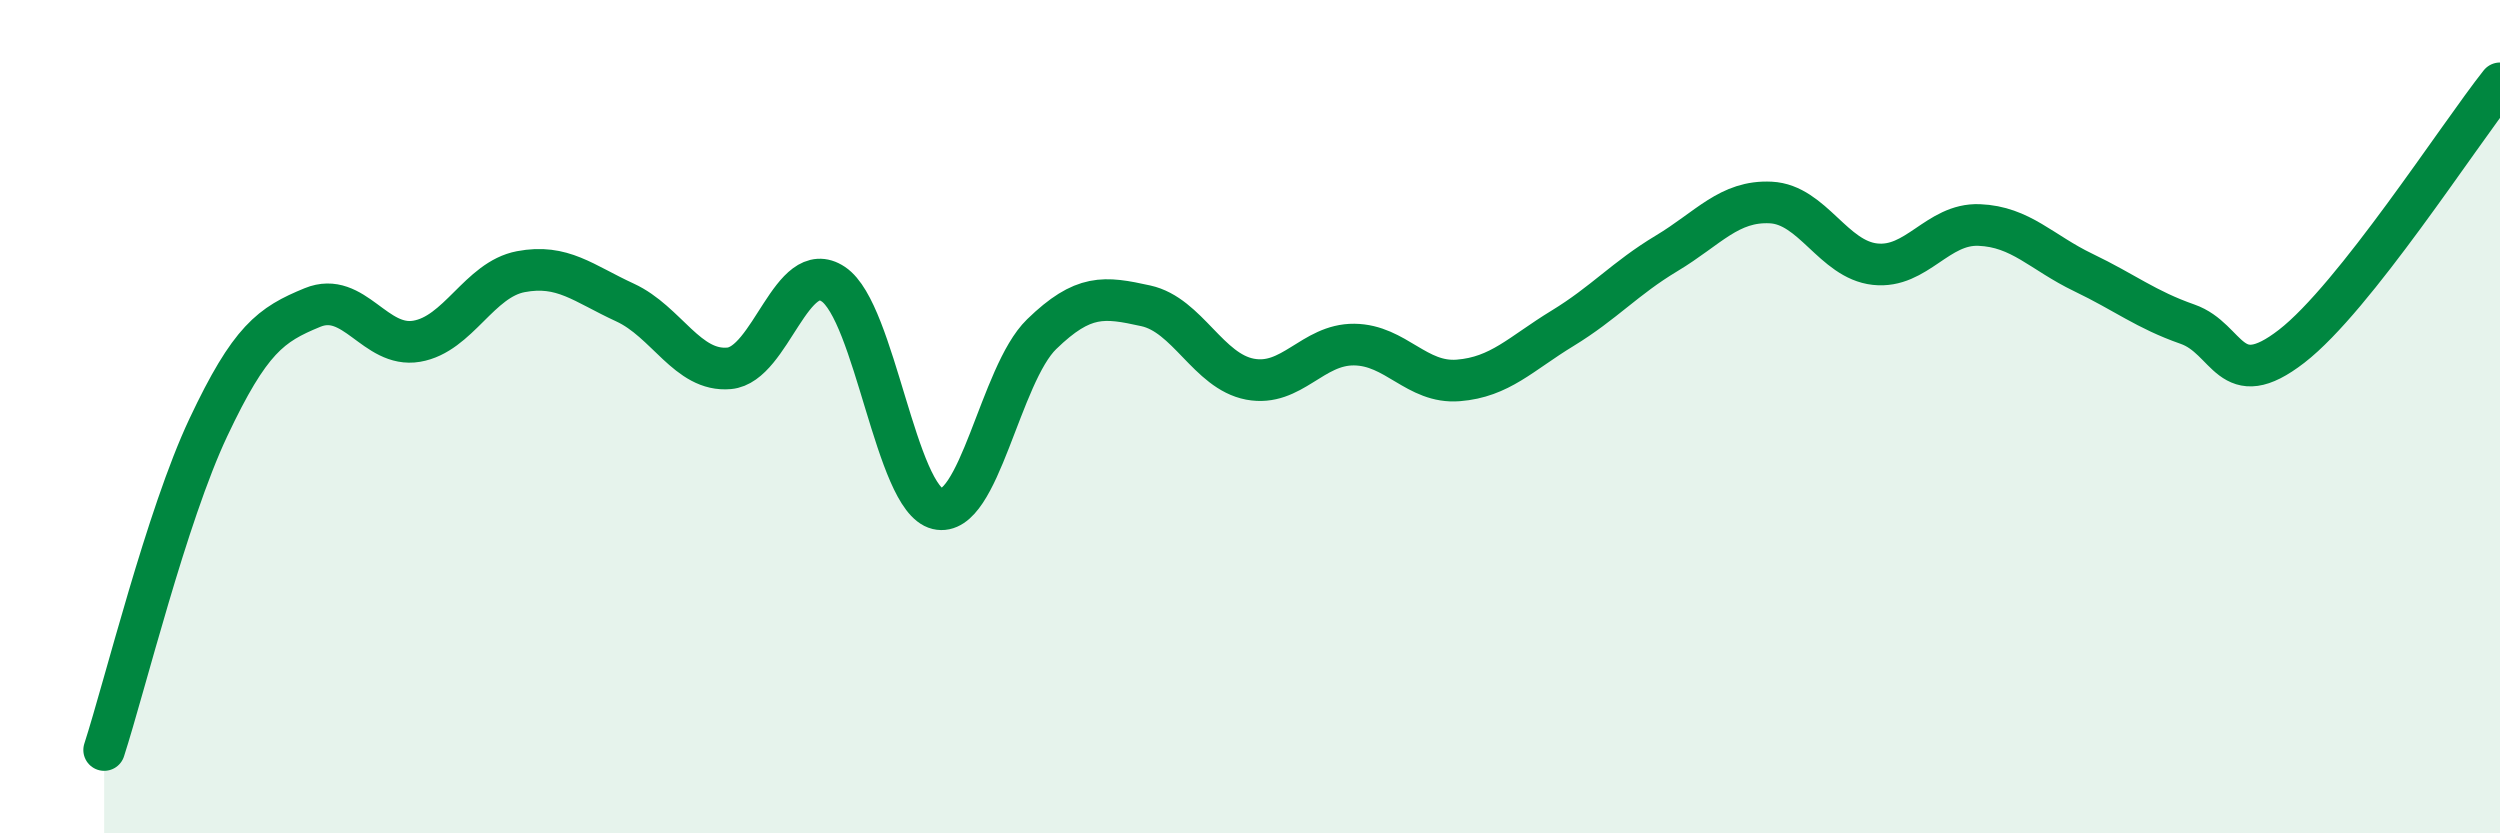
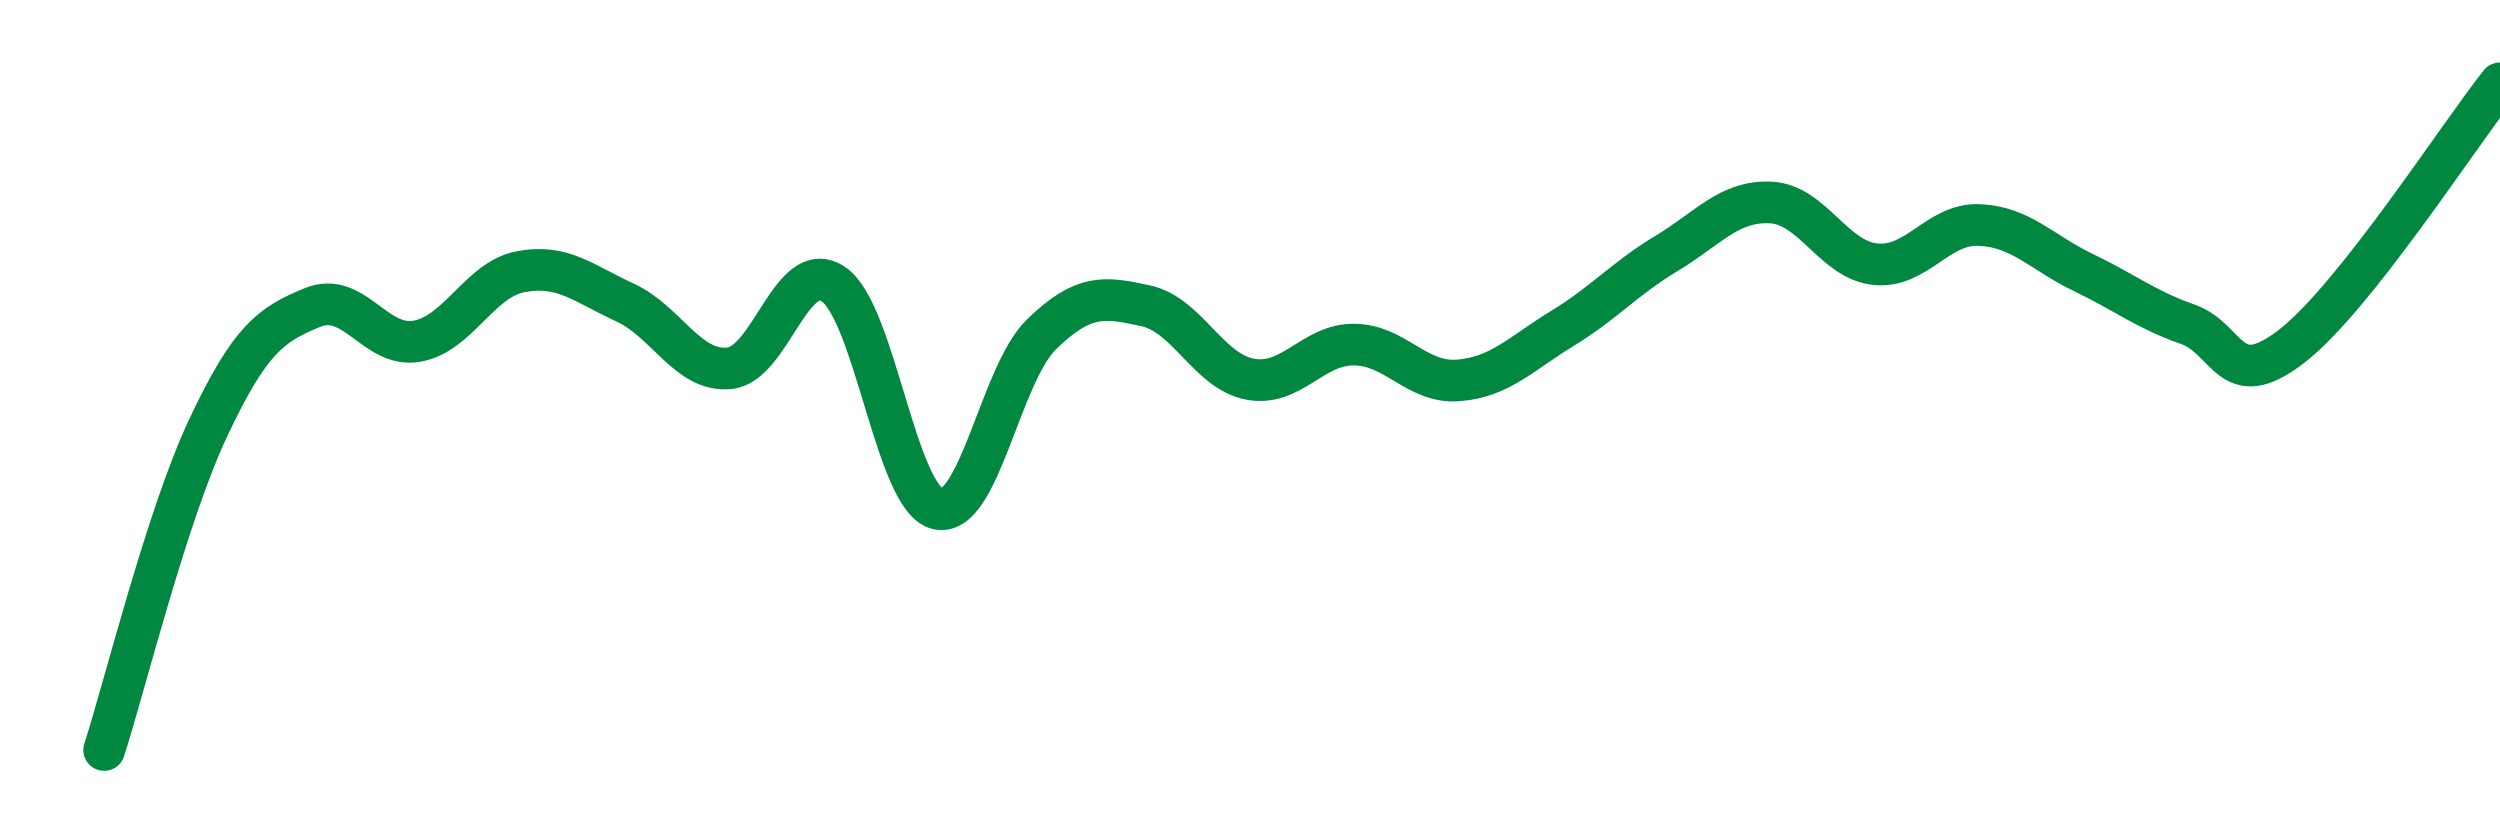
<svg xmlns="http://www.w3.org/2000/svg" width="60" height="20" viewBox="0 0 60 20">
-   <path d="M 2.5,18 C 3,16.45 4,12.38 5,10.26 C 6,8.14 6.5,7.79 7.5,7.38 C 8.5,6.97 9,8.36 10,8.19 C 11,8.02 11.5,6.71 12.5,6.52 C 13.5,6.33 14,6.8 15,7.26 C 16,7.72 16.5,8.93 17.5,8.84 C 18.5,8.75 19,6.15 20,6.82 C 21,7.49 21.5,11.97 22.5,12.21 C 23.5,12.45 24,8.99 25,8.02 C 26,7.05 26.5,7.12 27.5,7.34 C 28.5,7.56 29,8.91 30,9.1 C 31,9.29 31.5,8.26 32.5,8.27 C 33.5,8.28 34,9.21 35,9.13 C 36,9.05 36.5,8.49 37.5,7.88 C 38.5,7.27 39,6.68 40,6.08 C 41,5.48 41.5,4.81 42.5,4.86 C 43.5,4.91 44,6.23 45,6.34 C 46,6.45 46.5,5.36 47.5,5.4 C 48.5,5.44 49,6.06 50,6.54 C 51,7.02 51.5,7.43 52.5,7.78 C 53.5,8.13 53.5,9.47 55,8.31 C 56.5,7.15 59,3.26 60,2L60 20L2.5 20Z" fill="#008740" opacity="0.1" stroke-linecap="round" stroke-linejoin="round" />
  <path d="M 2.5,18 C 3,16.45 4,12.38 5,10.26 C 6,8.14 6.5,7.79 7.5,7.38 C 8.5,6.97 9,8.36 10,8.19 C 11,8.02 11.5,6.71 12.5,6.52 C 13.5,6.33 14,6.8 15,7.26 C 16,7.72 16.5,8.93 17.5,8.84 C 18.5,8.75 19,6.15 20,6.82 C 21,7.49 21.5,11.97 22.5,12.21 C 23.5,12.45 24,8.99 25,8.02 C 26,7.05 26.5,7.12 27.5,7.34 C 28.5,7.56 29,8.91 30,9.1 C 31,9.29 31.5,8.26 32.5,8.27 C 33.5,8.28 34,9.21 35,9.13 C 36,9.05 36.5,8.49 37.5,7.88 C 38.5,7.27 39,6.68 40,6.08 C 41,5.48 41.5,4.81 42.5,4.86 C 43.5,4.91 44,6.23 45,6.34 C 46,6.45 46.5,5.36 47.5,5.4 C 48.5,5.44 49,6.06 50,6.54 C 51,7.02 51.5,7.43 52.5,7.78 C 53.5,8.13 53.5,9.47 55,8.31 C 56.5,7.15 59,3.26 60,2" stroke="#008740" stroke-width="1" fill="none" stroke-linecap="round" stroke-linejoin="round" />
</svg>